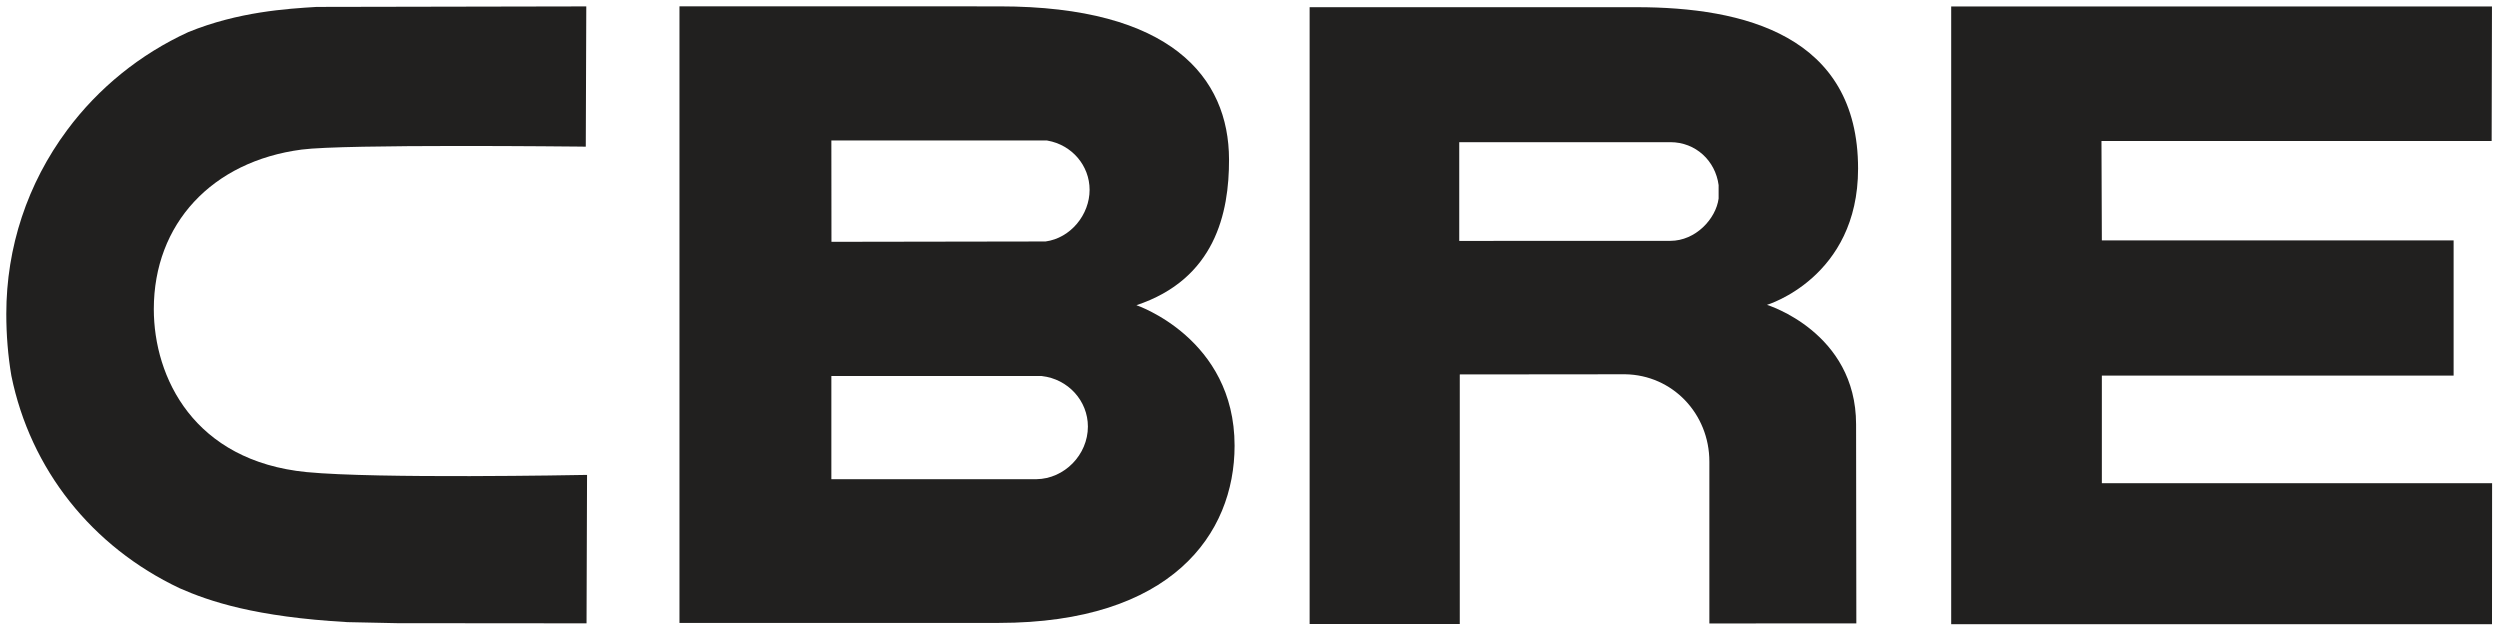
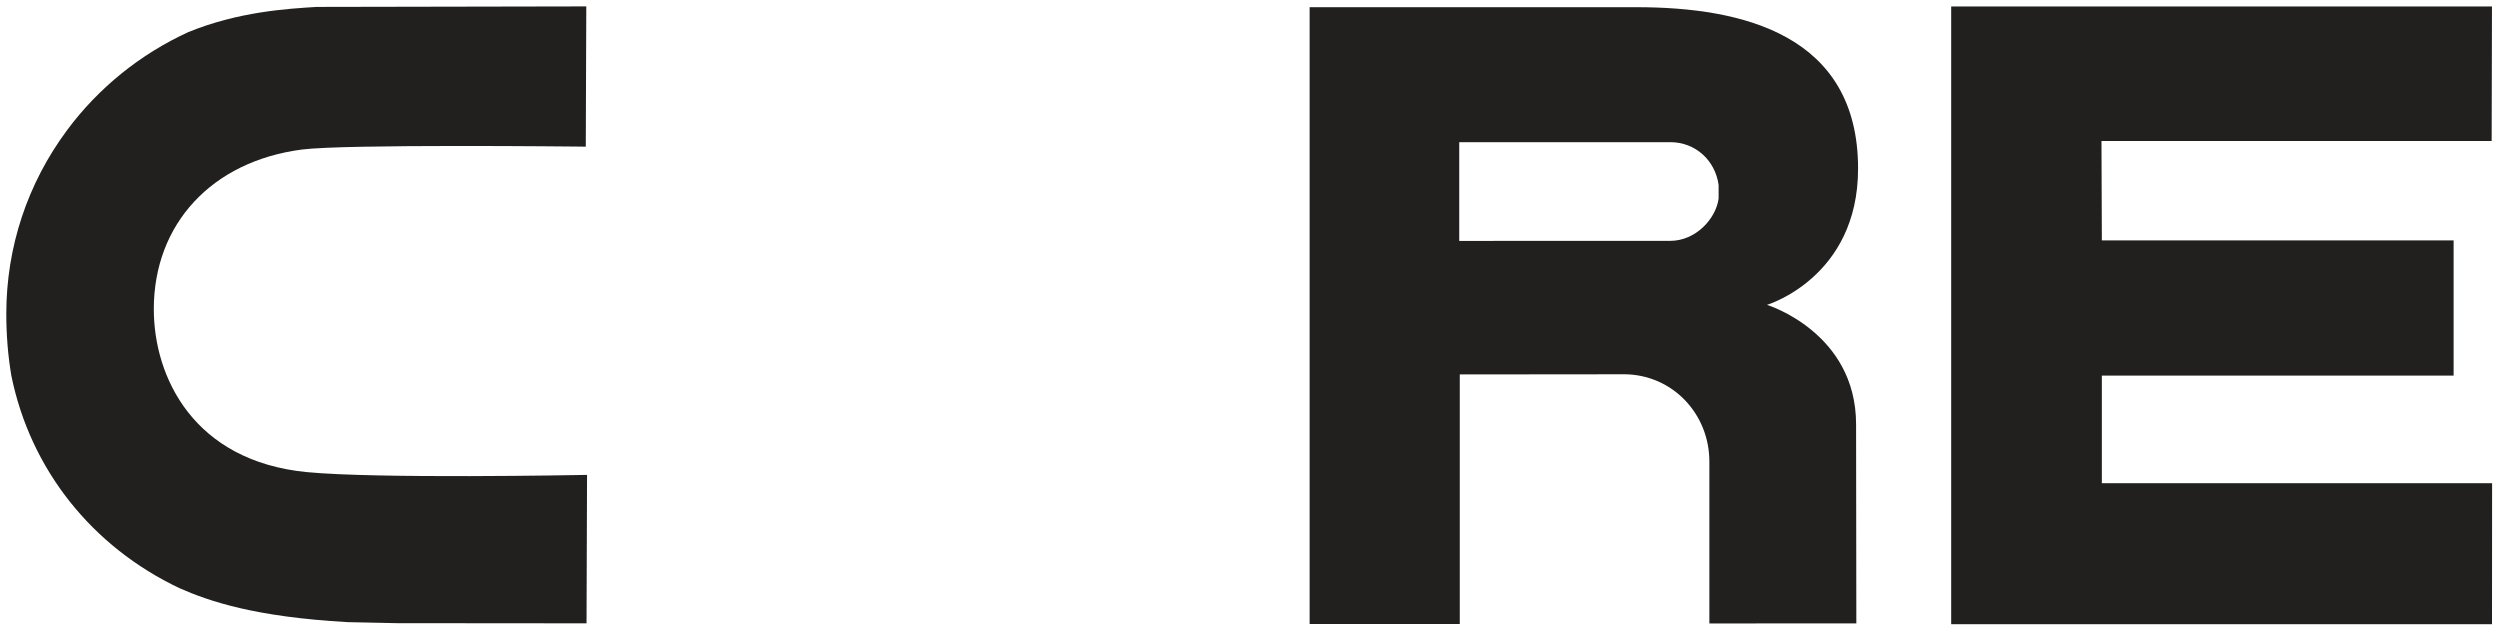
<svg xmlns="http://www.w3.org/2000/svg" xmlns:ns1="http://www.serif.com/" width="100%" height="100%" viewBox="0 0 99 25" version="1.1" xml:space="preserve" style="fill-rule:evenodd;clip-rule:evenodd;stroke-linejoin:round;stroke-miterlimit:2;">
  <g id="Layer-1" ns1:id="Layer 1" transform="matrix(1,0,0,1,-622.21,-799.628)">
    <g id="g4379" transform="matrix(1.25,0,0,-1.25,667.212,811.714)">
-       <path id="path4381" d="M0,0C2.488,0.828 2.939,2.916 2.934,4.618C2.929,7.22 1.094,9.467 -4.337,9.467L-14.476,9.469L-14.476,-10.065L-4.365,-10.065C1.1,-10.065 3.11,-7.26 3.11,-4.45C3.11,-1.047 0,0 0,0M-9.664,5.219L-2.838,5.219L-2.814,5.214C-2.044,5.078 -1.483,4.423 -1.483,3.655C-1.483,2.868 -2.084,2.127 -2.878,2.019L-9.661,2.008L-9.664,5.219ZM-3.167,-5.512L-9.664,-5.512L-9.664,-2.243L-3.008,-2.243L-2.993,-2.245C-2.165,-2.339 -1.537,-3.028 -1.537,-3.845C-1.537,-4.738 -2.28,-5.5 -3.167,-5.512" style="fill:rgb(33,32,31);fill-rule:nonzero;" />
-     </g>
+       </g>
    <g id="g4383" transform="matrix(1.25,0,0,-1.25,699.477,799.883)">
      <path id="path4385" d="M0,0L17.132,0L17.122,-4.262L4.761,-4.262L4.773,-7.411L15.917,-7.411L15.917,-11.696L4.773,-11.696L4.773,-15.103L17.136,-15.103L17.133,-19.571L-0,-19.571" style="fill:rgb(33,32,31);fill-rule:nonzero;" />
    </g>
    <g id="g4387" transform="matrix(1.25,0,0,-1.25,687.021,799.913)">
      <path id="path4389" d="M0,0L-10.36,0L-10.36,-19.541L-5.603,-19.541L-5.603,-11.634L-0.363,-11.629C1.137,-11.652 2.304,-12.88 2.304,-14.396L2.304,-19.523L6.96,-19.521L6.952,-13.216C6.952,-10.294 4.129,-9.43 4.129,-9.43C4.129,-9.43 7.015,-8.568 7.015,-5.114C7.015,-0.887 3.384,0 0,0M2.597,-6.062C2.511,-6.705 1.869,-7.402 1.067,-7.402L-5.62,-7.404L-5.62,-4.276L1.069,-4.276C1.869,-4.276 2.495,-4.863 2.597,-5.636" style="fill:rgb(33,32,31);fill-rule:nonzero;" />
    </g>
    <g id="g4391" transform="matrix(1.25,0,0,-1.25,645.262,818.437)">
      <path id="path4393" d="M0,0C-0.067,-0.001 -6.503,-0.125 -8.725,0.091C-12.301,0.441 -13.569,3.092 -13.569,5.254C-13.569,7.953 -11.73,9.937 -8.882,10.309C-7.526,10.487 -0.118,10.403 -0.039,10.403L0.116,10.4L0.132,14.844L-0.025,14.844L-8.411,14.828C-9.345,14.771 -10.893,14.677 -12.479,14.029C-14,13.331 -15.326,12.259 -16.315,10.926C-17.575,9.23 -18.242,7.215 -18.242,5.103C-18.242,4.437 -18.189,3.778 -18.082,3.145C-17.479,0.183 -15.536,-2.27 -12.751,-3.588C-11.811,-4.002 -10.36,-4.497 -7.436,-4.662L-5.86,-4.695L-0.015,-4.7L0.14,-4.7L0.156,0.002" style="fill:rgb(33,32,31);fill-rule:nonzero;" />
    </g>
  </g>
</svg>